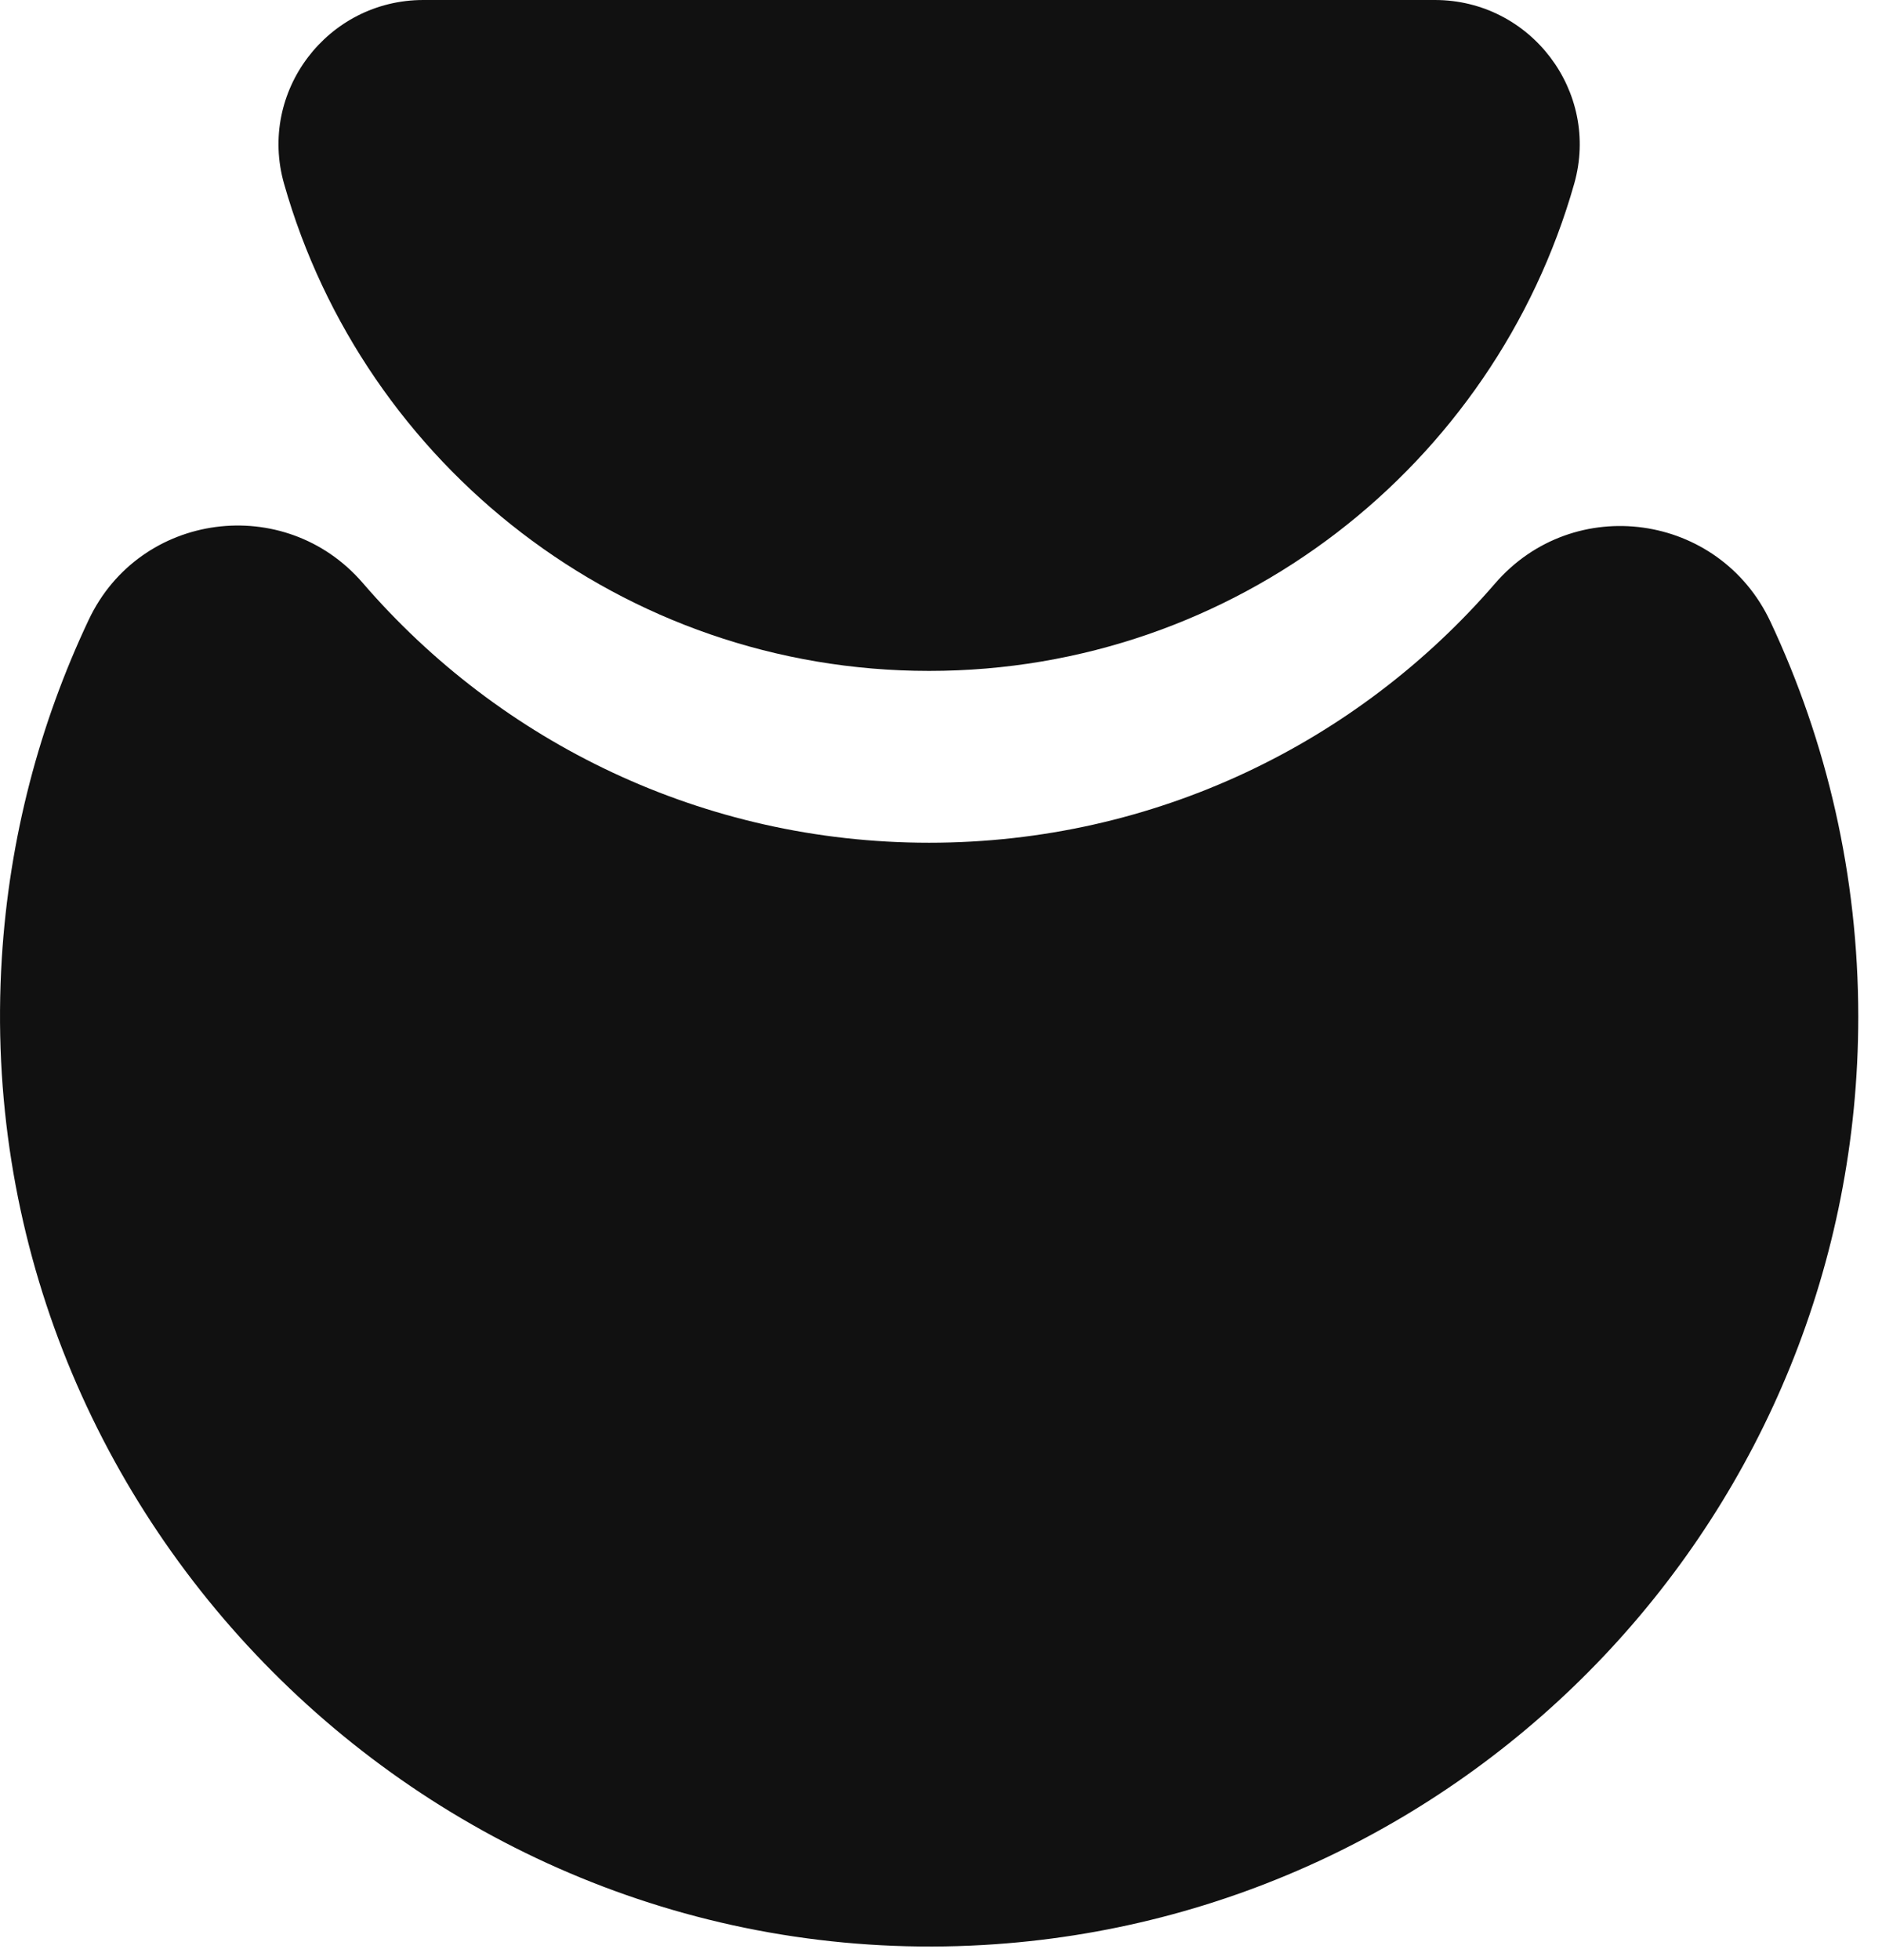
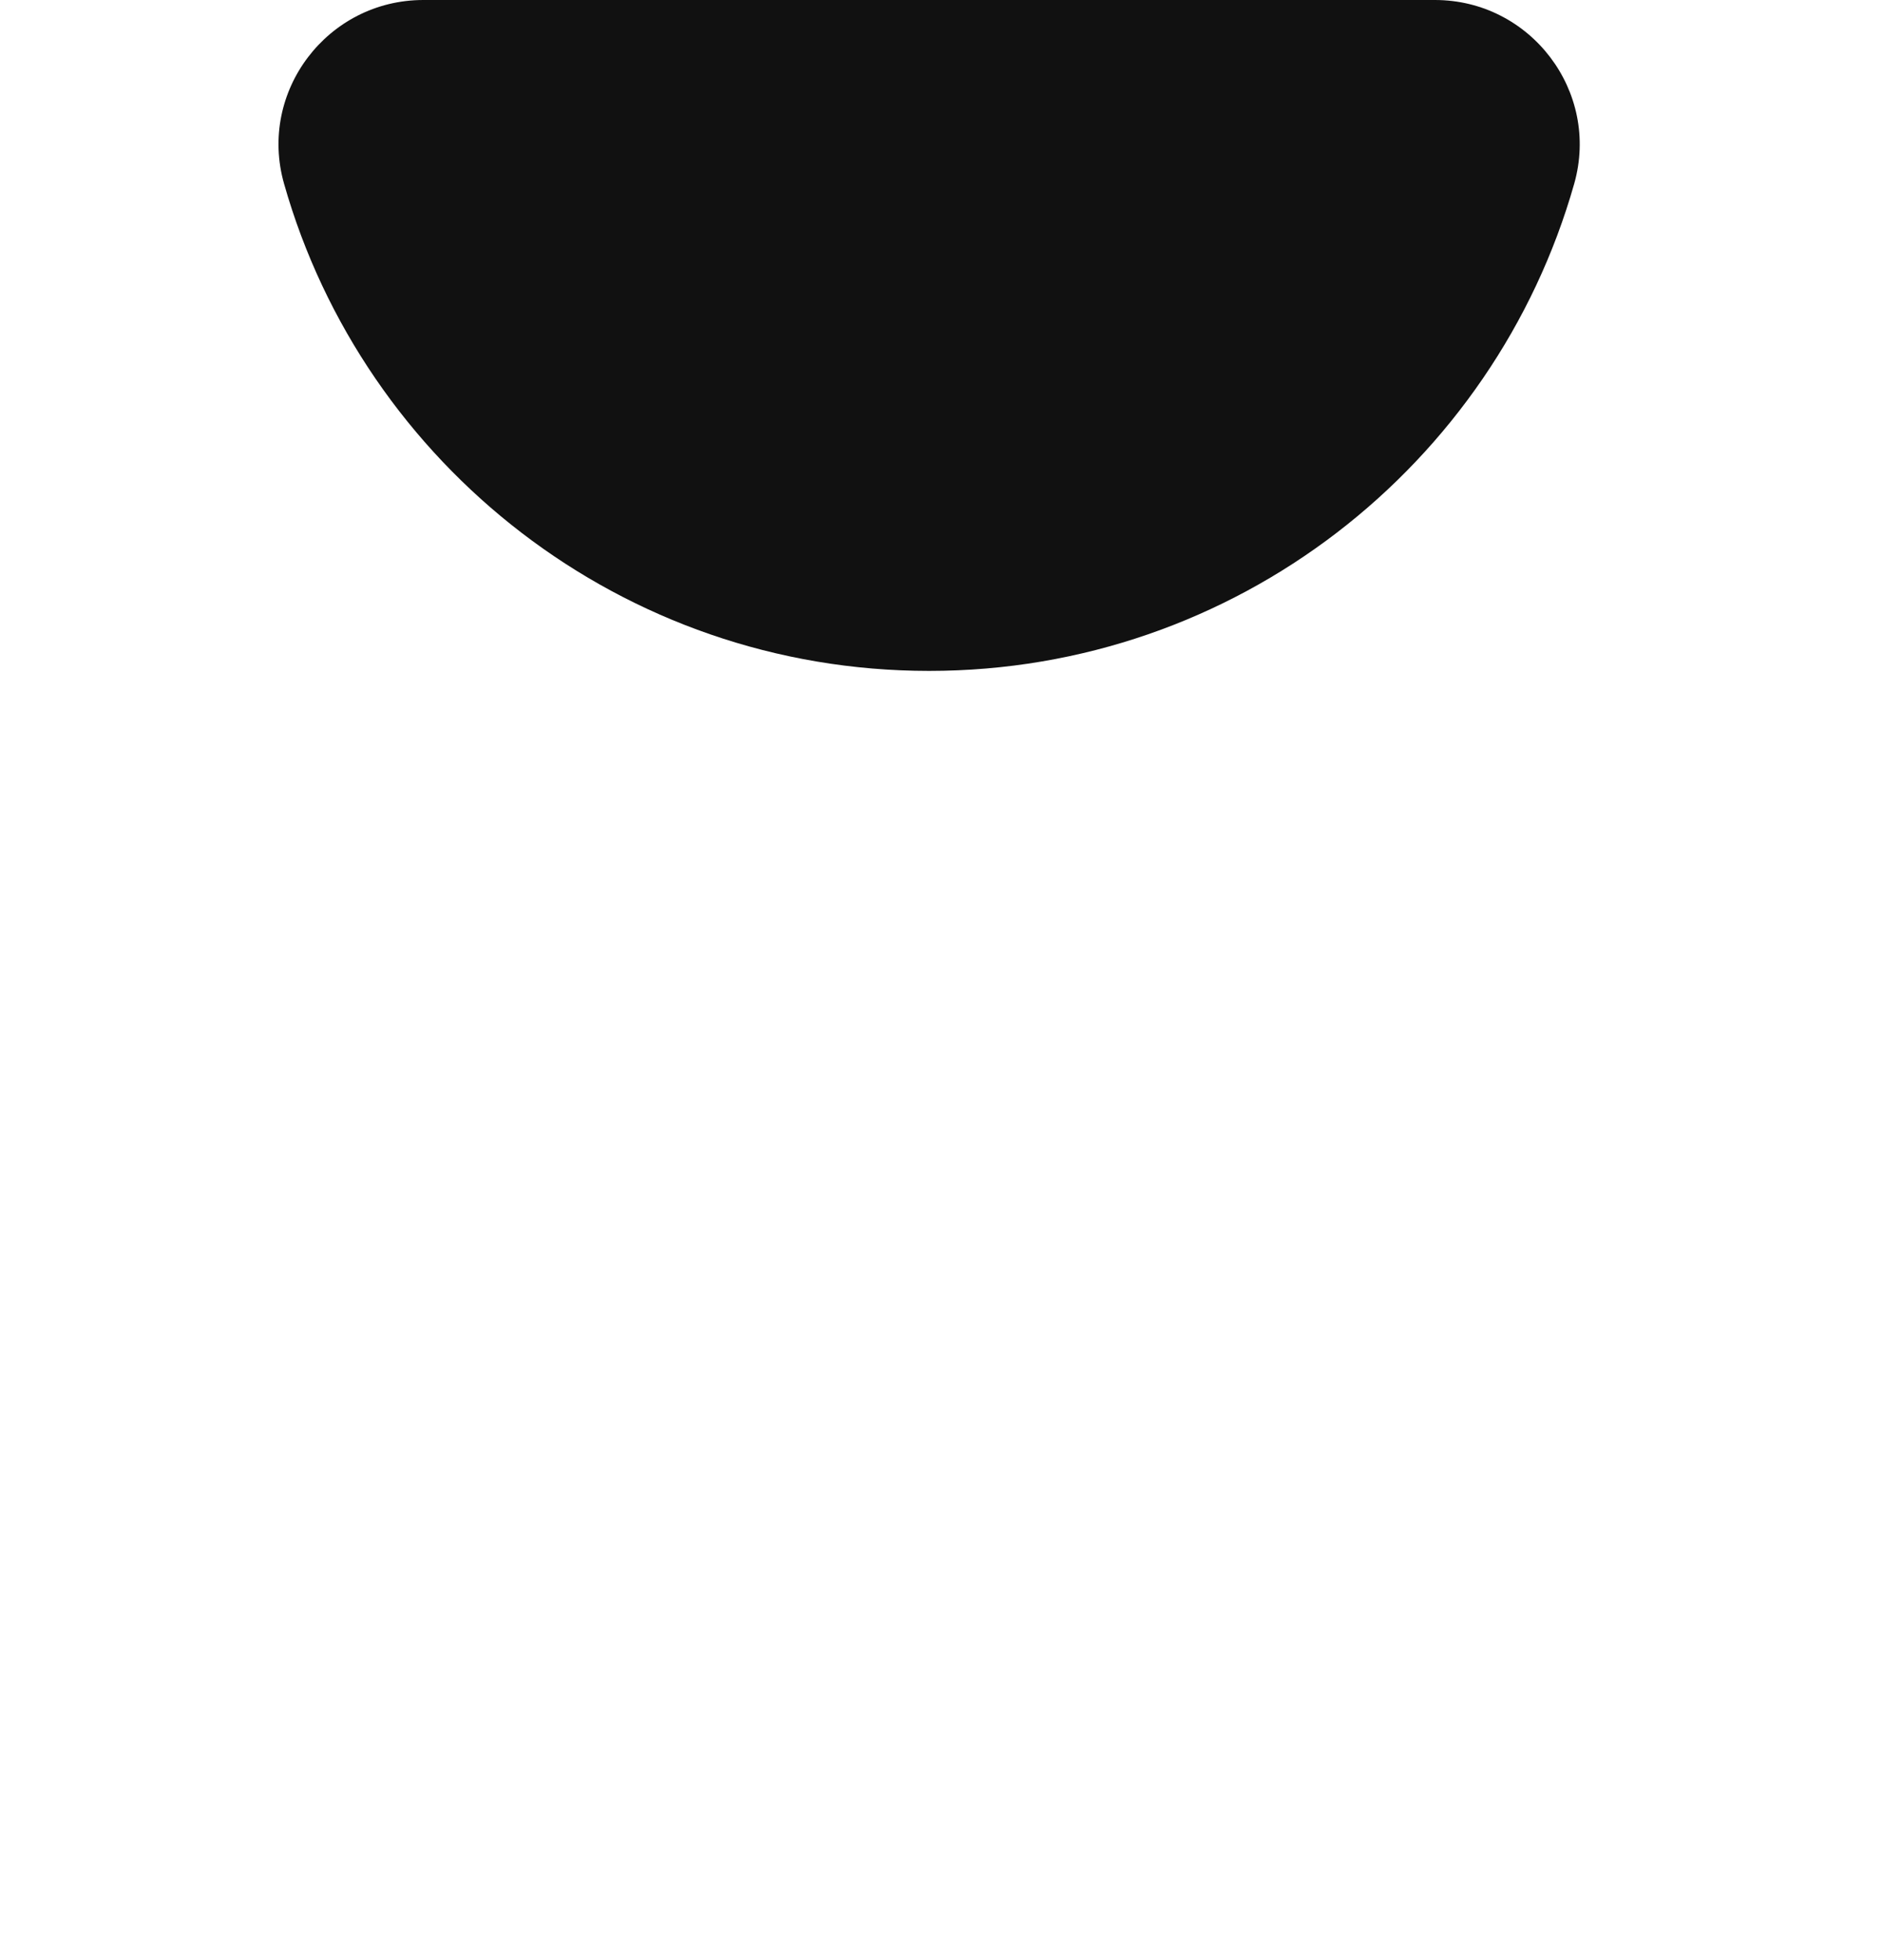
<svg xmlns="http://www.w3.org/2000/svg" width="49" height="51" viewBox="0 0 49 51" fill="none">
-   <path d="M46.095 16.176C44.763 13.342 40.972 12.813 38.924 15.184C35.356 19.314 30.079 21.928 24.191 21.928C18.303 21.928 13.014 19.309 9.446 15.17C7.417 12.818 3.638 13.316 2.31 16.127C1.033 18.825 0.241 21.799 0.047 24.935C-0.846 39.35 11.195 51.443 25.615 50.608C38.314 49.872 48.382 39.34 48.382 26.457C48.382 22.781 47.561 19.295 46.095 16.176Z" fill="#111111" />
  <path d="M24.191 17.457C32.173 17.457 38.908 12.098 40.986 4.782C41.667 2.383 39.852 0 37.36 0H11.022C8.527 0 6.713 2.383 7.396 4.782C9.474 12.098 16.208 17.457 24.191 17.457Z" fill="#111111" />
</svg>